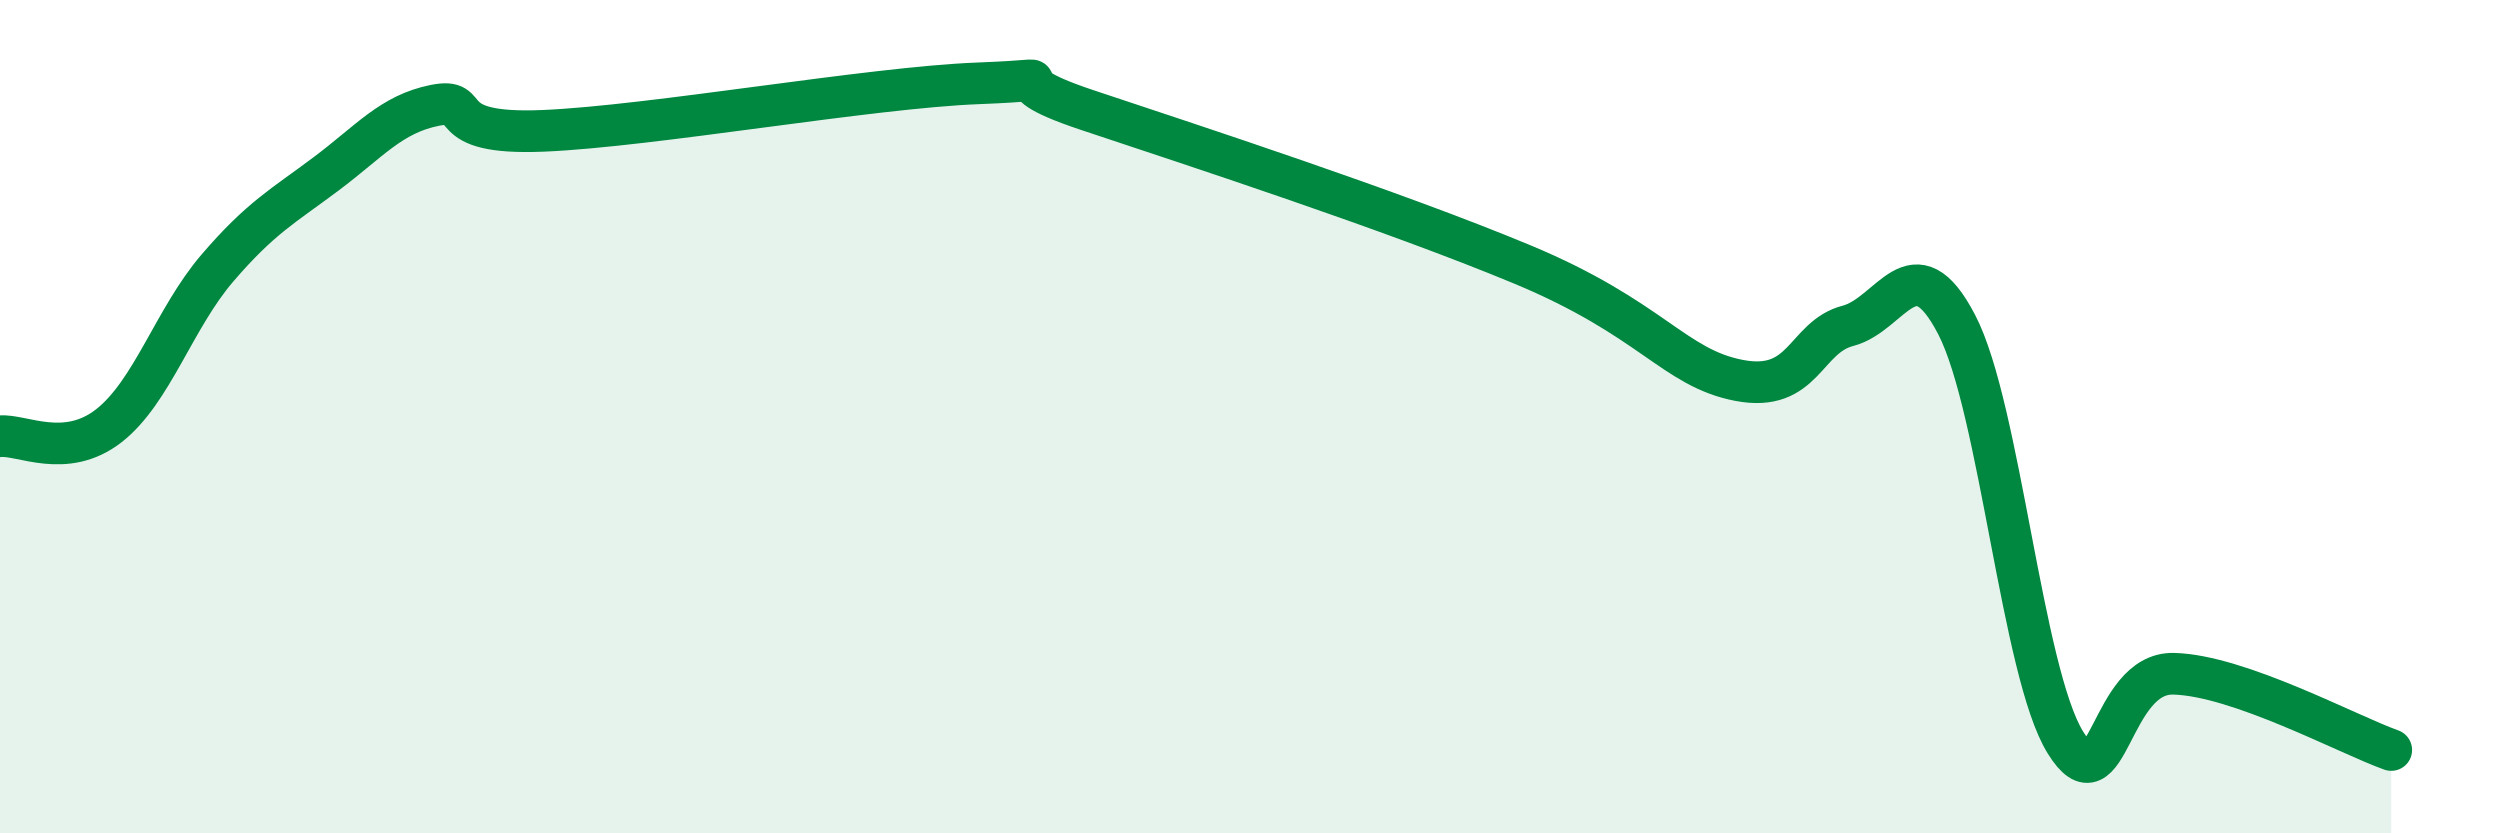
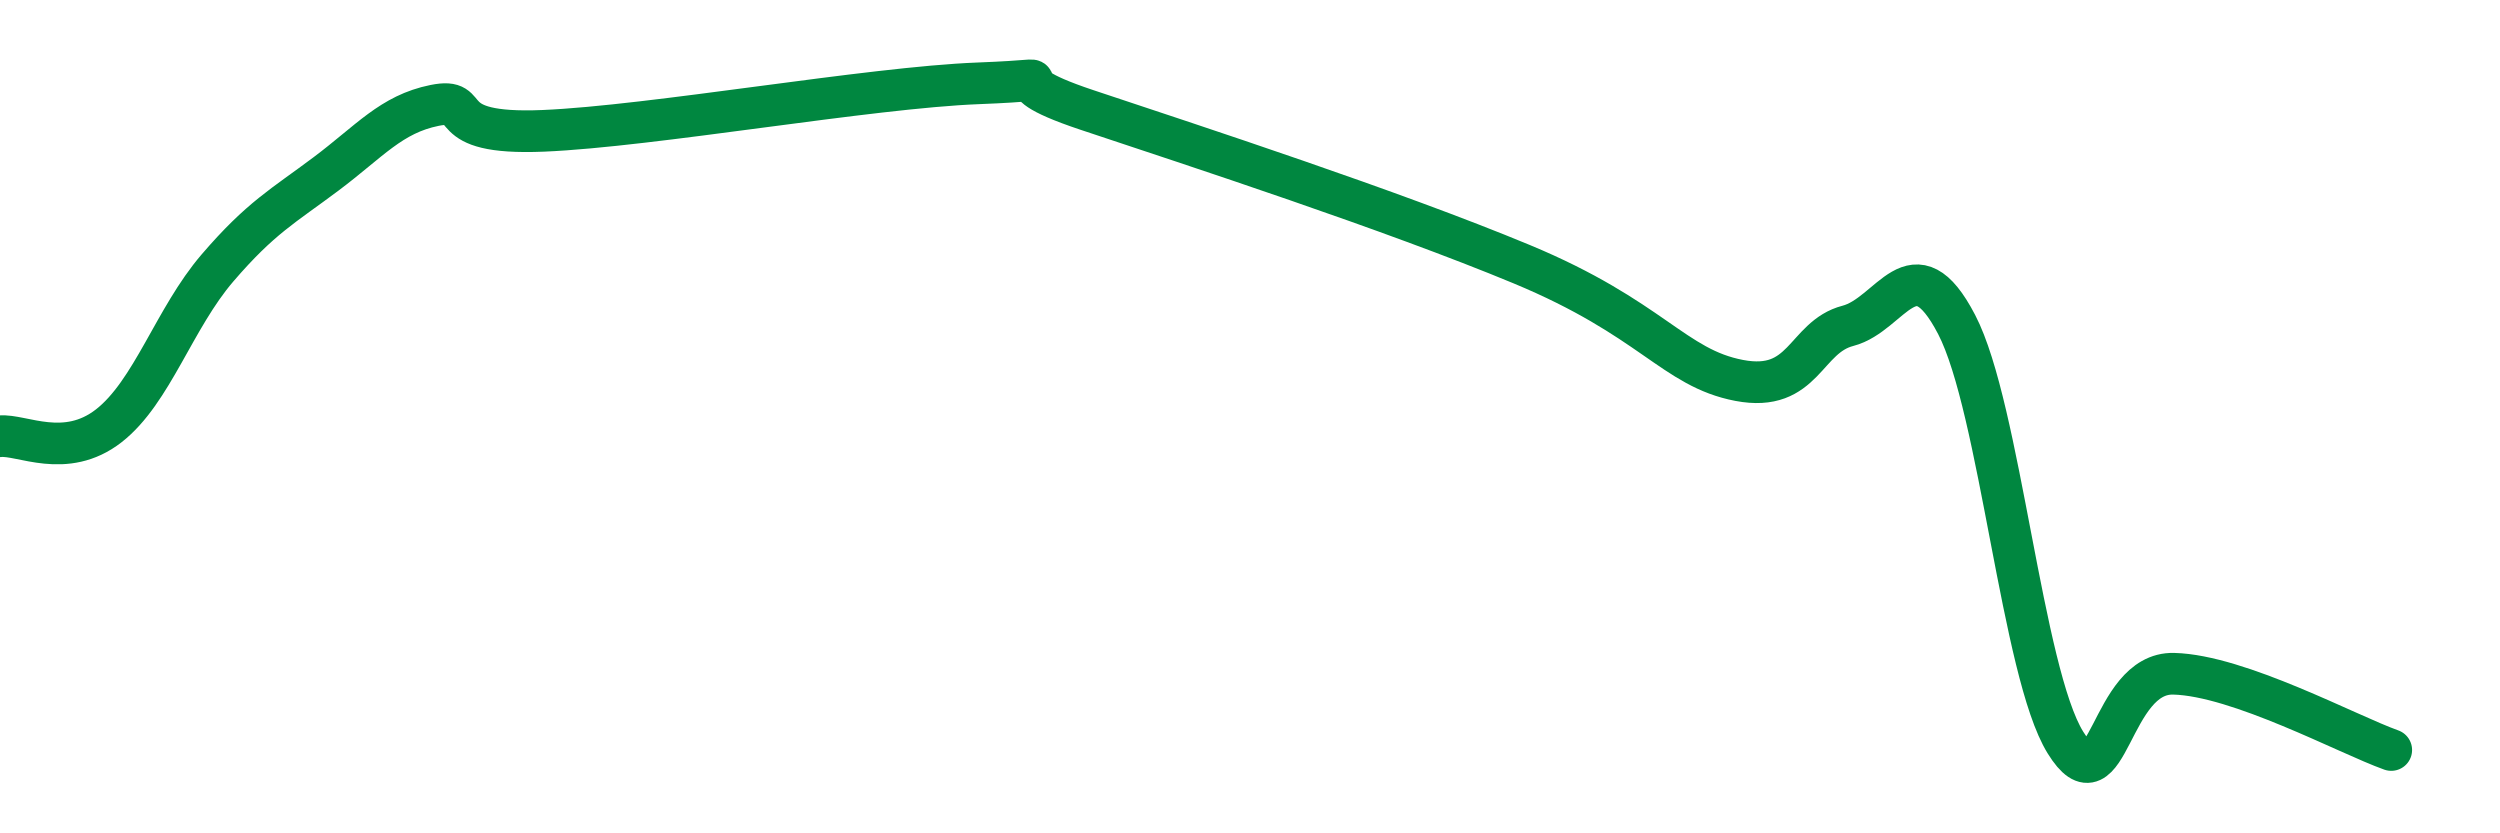
<svg xmlns="http://www.w3.org/2000/svg" width="60" height="20" viewBox="0 0 60 20">
-   <path d="M 0,10.47 C 0.52,10.42 1.57,11.03 2.61,10.22 C 3.65,9.41 4.18,7.64 5.22,6.43 C 6.26,5.22 6.79,4.95 7.83,4.17 C 8.87,3.39 9.39,2.74 10.43,2.53 C 11.47,2.32 10.43,3.25 13.04,3.14 C 15.65,3.03 20.87,2.1 23.48,2 C 26.09,1.9 23.48,1.77 26.09,2.64 C 28.7,3.51 33.39,5.04 36.52,6.34 C 39.65,7.64 40.17,8.83 41.74,9.13 C 43.31,9.43 43.31,8.09 44.35,7.82 C 45.39,7.55 45.92,5.79 46.96,7.79 C 48,9.79 48.53,16.14 49.57,17.82 C 50.61,19.5 50.61,16.13 52.17,16.17 C 53.73,16.21 56.35,17.63 57.39,18L57.39 20L0 20Z" fill="#008740" opacity="0.1" stroke-linecap="round" stroke-linejoin="round" />
  <path d="M 0,10.47 C 0.52,10.42 1.57,11.03 2.61,10.22 C 3.65,9.41 4.18,7.64 5.22,6.43 C 6.26,5.22 6.79,4.95 7.83,4.17 C 8.87,3.39 9.39,2.74 10.43,2.53 C 11.47,2.32 10.43,3.25 13.04,3.14 C 15.65,3.03 20.87,2.1 23.48,2 C 26.09,1.9 23.48,1.77 26.09,2.64 C 28.7,3.51 33.39,5.04 36.52,6.34 C 39.65,7.64 40.17,8.83 41.74,9.13 C 43.31,9.43 43.31,8.09 44.35,7.82 C 45.39,7.55 45.92,5.79 46.96,7.79 C 48,9.79 48.53,16.14 49.57,17.82 C 50.61,19.5 50.61,16.13 52.17,16.17 C 53.73,16.21 56.35,17.63 57.39,18" stroke="#008740" stroke-width="1" fill="none" stroke-linecap="round" stroke-linejoin="round" />
</svg>